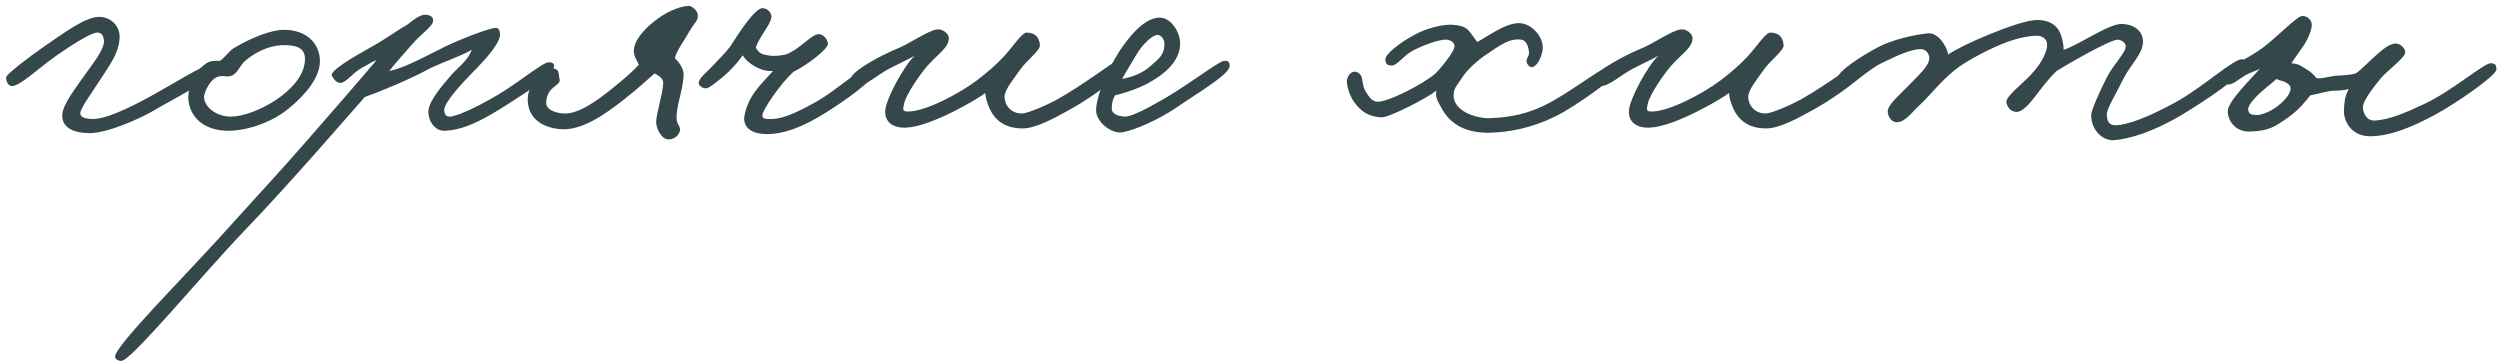
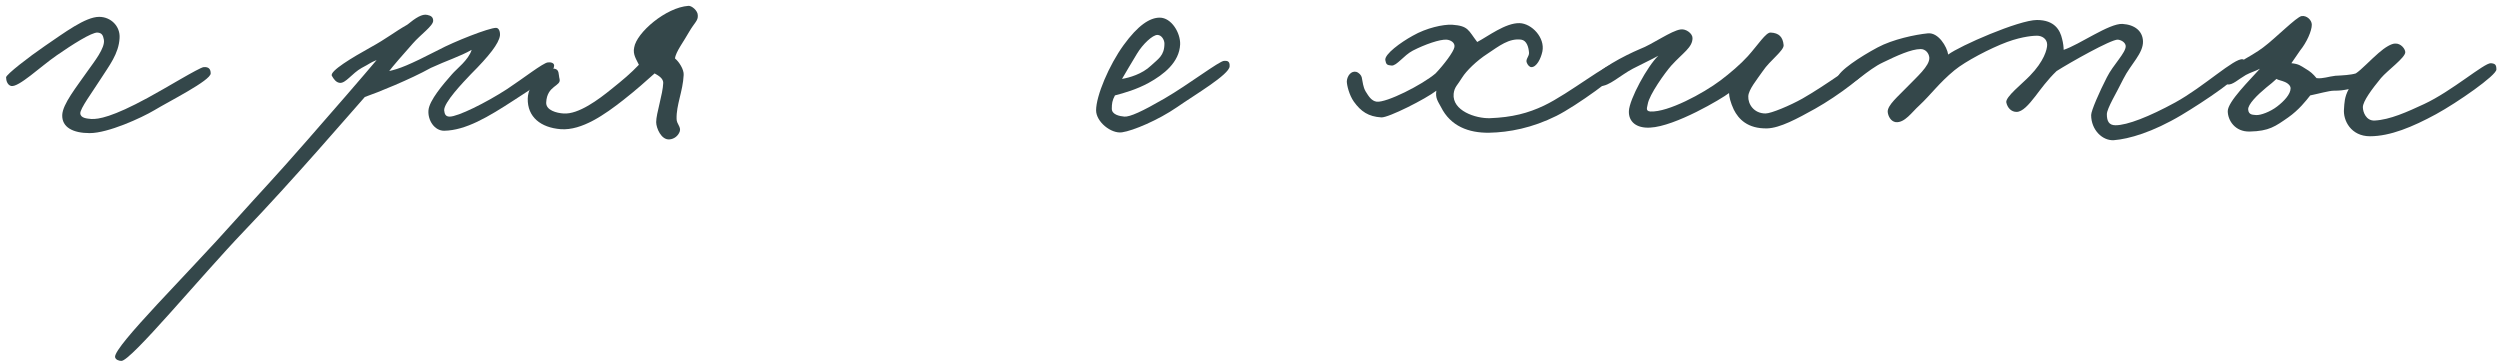
<svg xmlns="http://www.w3.org/2000/svg" width="331" height="48" viewBox="0 0 331 48" fill="none">
  <path d="M27.896 9.72C27.896 9.096 27.584 8.836 26.96 8.888C26.388 8.94 21.812 11.748 19.576 12.944C14.896 15.492 13.024 15.804 12.088 15.752C11.516 15.7 10.684 15.648 10.632 15.024C10.58 14.4 12.244 12.164 13.336 10.448C14.428 8.732 15.728 7.12 15.832 5.04C15.936 3.48 14.688 2.232 13.128 2.232C11.308 2.232 8.552 4.312 5.952 6.08C3.82 7.536 0.804 9.876 0.804 10.24C0.804 10.708 1.012 11.28 1.48 11.384C2.468 11.592 5.328 8.836 7.512 7.328C9.54 5.924 12.14 4.26 12.92 4.312C13.492 4.364 13.648 4.676 13.752 5.248C13.96 6.34 12.4 8.264 11.672 9.304C10.112 11.54 8.292 13.776 8.24 15.232C8.188 16.844 9.644 17.624 11.88 17.624C14.324 17.624 18.744 15.596 20.408 14.608C22.384 13.412 27.896 10.656 27.896 9.72Z" fill="#34474A" />
-   <path d="M42.355 8.108C42.355 5.716 40.535 3.948 37.623 3.948C35.959 3.948 33.463 4.884 30.915 6.392C30.291 6.808 29.719 7.692 29.095 8.056C28.627 8.056 27.951 8.004 27.431 8.316C25.871 9.252 24.987 11.332 24.935 12.632C24.831 14.764 26.287 17.208 30.031 17.312C32.215 17.364 35.647 16.48 38.247 14.348C40.483 12.528 42.355 10.24 42.355 8.108ZM40.379 7.796C40.379 10.084 38.351 12.008 36.583 13.204C34.555 14.556 32.163 15.44 30.551 15.44C28.679 15.44 27.015 14.192 27.015 12.788C27.015 12.372 27.795 10.24 29.147 10.084C29.771 10.032 29.979 10.188 30.499 10.084C31.539 9.772 31.695 8.628 32.579 7.952C34.295 6.548 36.167 5.924 37.831 5.976C38.975 6.028 40.379 6.184 40.379 7.796Z" fill="#34474A" />
  <path d="M73.368 8.68C73.368 8.316 72.9 8.212 72.536 8.264C71.912 8.316 69.26 10.396 67.128 11.8C64.32 13.62 60.628 15.44 59.536 15.44C59.016 15.44 58.86 15.128 58.808 14.608C58.756 13.568 61.304 10.916 62.344 9.824C64.788 7.38 66.036 5.768 66.192 4.728C66.244 4.26 66.088 3.688 65.672 3.688C64.736 3.688 60.108 5.508 58.08 6.6C54.024 8.68 52.88 9.096 51.528 9.408C51.996 8.784 53.4 7.172 54.648 5.768C55.688 4.572 57.352 3.428 57.352 2.752C57.352 2.284 57.092 2.076 56.572 1.972C55.896 1.816 55.064 2.336 53.92 3.272C52.256 4.208 51.216 5.092 49.032 6.288C46.692 7.588 43.624 9.408 43.936 10.032C44.196 10.5 44.508 10.916 44.976 10.968C45.756 11.072 46.588 9.72 47.888 8.992C49.084 8.368 48.876 8.368 49.864 7.952C48.564 9.512 43.572 15.284 40.504 18.768C36.136 23.76 34.784 25.112 31.144 29.168C24.904 36.188 15.128 45.808 15.232 47.264C15.284 47.628 15.752 47.784 16.064 47.784C17.312 47.836 26.568 36.604 32.288 30.624C38.736 23.916 46.588 14.764 48.304 12.84C49.968 12.268 54.336 10.5 57.04 8.992C59.172 8.004 60.888 7.484 62.448 6.6C62.032 7.952 60.472 9.096 59.848 9.824C58.652 11.176 56.832 13.308 56.728 14.608C56.624 15.908 57.508 17.312 58.808 17.312C61.668 17.26 64.632 15.492 68.064 13.256C70.508 11.644 73.316 10.032 73.368 8.68Z" fill="#34474A" />
  <path d="M92.389 2.024C92.389 1.4 91.557 0.724 91.141 0.776C88.177 0.984 84.277 4.312 83.965 6.288C83.757 7.224 84.277 7.9 84.589 8.576C83.497 9.72 82.509 10.552 80.949 11.8C79.285 13.152 76.581 15.18 74.605 15.024C73.721 14.972 72.265 14.608 72.317 13.568C72.421 11.28 74.345 11.436 74.085 10.448C73.929 9.876 74.085 9.2 73.409 9.096C72.109 8.94 69.925 10.968 69.873 13.048C69.821 15.492 71.589 16.896 74.241 17.104C77.049 17.312 80.117 15.128 82.509 13.256C84.173 11.956 85.629 10.656 86.669 9.72C87.241 10.032 87.813 10.396 87.813 10.968C87.761 12.476 86.877 15.024 86.877 16.168C86.877 16.948 87.553 18.56 88.645 18.456C89.269 18.404 89.789 17.988 89.997 17.416C90.205 16.792 89.581 16.428 89.581 15.752C89.529 13.88 90.413 12.112 90.517 9.928C90.569 9.2 89.893 8.16 89.373 7.744C89.425 6.912 90.621 5.352 91.245 4.208C91.973 2.96 92.441 2.752 92.389 2.024Z" fill="#34474A" />
-   <path d="M115.968 9.408C116.072 8.94 115.76 8.368 115.24 8.472C114.564 8.628 110.456 12.112 108.272 13.36C106.036 14.608 103.956 15.7 102.24 15.752C101.616 15.752 100.888 15.856 100.94 15.232C100.992 14.504 103.332 11.072 105.048 9.512C107.024 8.524 109.676 6.444 109.624 5.768C109.572 5.248 109.052 4.572 108.48 4.52C107.492 4.416 105.932 6.548 104.008 7.224C102.916 7.432 102.188 7.484 101.2 7.224C100.628 7.12 100.316 6.756 100.056 6.288C100.628 4.676 102.032 3.324 102.136 2.232C102.136 1.452 101.356 1.036 100.888 1.088C99.9 1.192 97.924 4.208 96.728 6.08C95.844 7.276 95.376 7.588 94.492 8.576C93.712 9.46 92.724 10.136 92.516 10.864C92.412 11.28 92.984 11.696 93.452 11.696C93.868 11.696 94.596 11.072 95.636 10.24C96.936 9.148 97.612 8.316 98.34 7.328C98.808 8.108 99.692 8.732 100.576 9.096C101.2 9.356 101.564 9.408 102.344 9.408C101.98 9.824 100.732 11.072 99.9 12.216C99.016 13.464 98.652 14.712 98.548 15.44C98.392 16.636 99.172 17.572 100.992 17.728C103.592 17.936 106.4 16.74 109.156 15.024C111.756 13.412 115.708 10.656 115.968 9.408Z" fill="#34474A" />
-   <path d="M148.973 8.784C148.817 8.16 148.609 7.588 147.933 7.952C147.465 8.212 143.201 11.332 140.185 13.048C138.521 13.984 136.025 15.024 135.297 15.024C133.737 15.024 132.957 13.776 133.009 12.736C133.061 11.852 134.101 10.604 134.933 9.408C135.869 8.004 137.741 6.704 137.689 5.976C137.585 4.884 137.065 4.364 135.973 4.312C135.349 4.26 134.309 5.924 132.957 7.432C132.021 8.472 130.565 9.72 129.317 10.656C127.029 12.372 122.401 14.868 120.061 14.764C119.333 14.712 119.645 14.192 119.697 13.776C119.905 12.528 121.985 9.616 122.817 8.68C124.377 6.964 125.625 6.288 125.625 5.04C125.625 4.416 124.741 3.792 124.065 3.896C122.817 4.052 120.321 5.872 118.657 6.496C116.681 7.328 112.781 9.356 112.625 10.448C112.573 10.916 112.937 11.332 113.457 11.384C114.549 11.436 116.057 9.98 117.721 9.096C119.021 8.42 120.165 7.9 121.101 7.38C119.697 8.68 117.253 13.152 117.201 14.712C117.149 16.116 118.189 17 120.009 16.896C123.337 16.74 129.525 13.048 130.461 12.32C130.461 12.788 130.669 13.62 131.085 14.504C131.709 15.752 132.905 17.052 135.505 17C137.221 16.948 139.509 15.7 141.849 14.4C144.917 12.684 149.129 9.512 148.973 8.784Z" fill="#34474A" />
  <path d="M162.803 8.784C162.855 8.004 162.387 8.056 162.075 8.056C161.451 8.056 157.395 11.176 154.171 13.048C151.207 14.764 149.595 15.492 148.867 15.44C148.243 15.388 147.203 15.18 147.203 14.4C147.203 13.724 147.255 13.308 147.619 12.632C148.815 12.32 150.479 11.852 152.091 10.968C154.067 9.876 156.147 8.264 156.251 5.872C156.303 4.364 155.107 2.336 153.547 2.336C152.247 2.336 150.687 3.324 148.763 5.976C146.839 8.628 145.123 12.684 145.123 14.608C145.123 16.116 147.099 17.728 148.555 17.52C150.011 17.312 153.339 15.908 155.835 14.192C158.227 12.528 162.751 9.876 162.803 8.784ZM154.171 5.768C154.171 7.38 153.339 7.796 152.403 8.68C151.207 9.824 149.491 10.292 148.555 10.448C148.867 9.928 150.011 7.952 150.531 7.12C151.311 5.82 152.611 4.624 153.235 4.624C153.807 4.624 154.171 5.3 154.171 5.768Z" fill="#34474A" />
  <path d="M214.51 9.2C214.562 8.732 214.354 8.42 213.99 8.368C212.95 8.212 207.802 12.372 204.422 13.984C202.342 14.972 200.21 15.544 197.246 15.648C195.374 15.7 192.254 14.66 192.462 12.424C192.566 11.488 192.982 11.28 193.606 10.24C194.126 9.408 195.478 8.056 196.934 7.12C198.494 6.08 199.794 5.04 201.406 5.248C202.134 5.352 202.394 6.236 202.446 7.016C202.446 7.484 201.978 7.848 202.134 8.264C202.238 8.576 202.498 8.888 202.758 8.888C203.434 8.888 204.006 7.796 204.214 6.808C204.578 4.988 202.81 3.116 201.198 3.064C199.326 3.012 196.986 4.832 195.582 5.56C194.386 4 194.438 3.428 192.254 3.272C191.058 3.22 188.874 3.688 187.054 4.728C185.442 5.612 183.31 7.172 183.414 7.952C183.518 8.524 183.622 8.628 184.246 8.68C184.922 8.732 185.858 7.328 187.054 6.704C188.666 5.872 190.642 5.196 191.526 5.248C192.098 5.3 192.67 5.664 192.566 6.236C192.462 6.86 191.162 8.576 190.07 9.72C188.302 11.228 183.57 13.62 182.27 13.464C181.594 13.36 181.23 12.788 180.814 12.112C180.45 11.488 180.45 10.916 180.294 10.24C180.242 9.98 179.93 9.616 179.566 9.512C178.89 9.356 178.37 10.032 178.318 10.76C178.318 11.28 178.63 12.58 179.254 13.464C180.19 14.764 181.178 15.44 182.894 15.544C183.83 15.596 188.77 13.1 190.174 12.008C190.018 12.996 190.382 13.412 190.798 14.192C192.046 16.688 194.438 17.624 197.194 17.572C199.794 17.52 202.862 16.948 206.086 15.336C208.686 14.036 214.458 9.876 214.51 9.2Z" fill="#34474A" />
  <path d="M247.437 8.784C247.281 8.16 247.073 7.588 246.397 7.952C245.929 8.212 241.665 11.332 238.649 13.048C236.985 13.984 234.489 15.024 233.761 15.024C232.201 15.024 231.421 13.776 231.473 12.736C231.525 11.852 232.565 10.604 233.397 9.408C234.333 8.004 236.205 6.704 236.153 5.976C236.049 4.884 235.529 4.364 234.437 4.312C233.813 4.26 232.773 5.924 231.421 7.432C230.485 8.472 229.029 9.72 227.781 10.656C225.493 12.372 220.865 14.868 218.525 14.764C217.797 14.712 218.109 14.192 218.161 13.776C218.369 12.528 220.449 9.616 221.281 8.68C222.841 6.964 224.089 6.288 224.089 5.04C224.089 4.416 223.205 3.792 222.529 3.896C221.281 4.052 218.785 5.872 217.121 6.496C215.145 7.328 211.245 9.356 211.089 10.448C211.037 10.916 211.401 11.332 211.921 11.384C213.013 11.436 214.521 9.98 216.185 9.096C217.485 8.42 218.629 7.9 219.565 7.38C218.161 8.68 215.717 13.152 215.665 14.712C215.613 16.116 216.653 17 218.473 16.896C221.801 16.74 227.989 13.048 228.925 12.32C228.925 12.788 229.133 13.62 229.549 14.504C230.173 15.752 231.369 17.052 233.969 17C235.685 16.948 237.973 15.7 240.313 14.4C243.381 12.684 247.593 9.512 247.437 8.784Z" fill="#34474A" />
  <path d="M297.356 8.576C297.356 8.316 297.2 7.9 296.94 7.848C295.848 7.64 291.792 11.488 287.996 13.568C284.564 15.44 281.652 16.584 280.092 16.584C279.208 16.584 278.948 16.012 278.948 15.128C278.948 14.348 280.248 12.268 281.132 10.448C282.12 8.472 283.784 7.068 283.732 5.456C283.68 4.104 282.64 3.272 281.028 3.168C279.26 3.064 275.308 5.924 273.228 6.6C273.228 6.288 273.176 5.716 273.02 5.144C272.76 4 272.032 2.648 269.692 2.648C267.3 2.648 259.448 6.08 257.94 7.224C257.784 6.184 256.64 4.26 255.236 4.416C253.624 4.572 250.608 5.196 248.58 6.288C246.344 7.484 243.38 9.408 243.276 10.344C243.224 10.916 243.848 11.124 244.42 11.28C245.148 11.488 247.28 9.2 249.308 8.264C251.128 7.38 253.052 6.496 254.3 6.496C254.924 6.496 255.392 7.016 255.444 7.64C255.496 8.732 253.78 10.188 252.428 11.592C251.336 12.736 249.88 13.932 249.932 14.816C249.984 15.388 250.348 16.064 250.972 16.168C252.168 16.324 253.156 14.816 254.092 13.984C255.704 12.476 256.692 11.02 258.772 9.304C260.228 8.108 263.504 6.392 265.74 5.56C267.872 4.78 269.38 4.728 269.692 4.728C270.368 4.728 271.044 5.144 271.044 5.924C271.044 6.548 270.628 8.108 268.756 10.032C267.768 11.072 265.48 12.84 265.636 13.568C265.792 14.296 266.312 14.816 266.988 14.816C267.768 14.816 268.6 13.88 269.484 12.736C270.16 11.852 271.096 10.552 272.292 9.408C274.008 8.316 279.52 5.196 280.404 5.248C280.872 5.3 281.392 5.612 281.444 6.08C281.496 6.964 279.78 8.576 278.948 10.24C277.96 12.164 276.868 14.66 276.868 15.232C276.868 17.208 278.376 18.664 279.884 18.56C281.86 18.404 284.98 17.52 288.828 15.232C291.688 13.516 297.252 9.876 297.356 8.576Z" fill="#34474A" />
  <path d="M330.523 9.2C330.523 8.576 330.367 8.42 329.795 8.368C328.911 8.316 324.647 12.06 320.955 13.776C318.719 14.816 316.431 15.856 314.403 15.96C313.259 16.012 312.843 14.816 312.843 14.192C312.843 13.412 314.039 11.8 315.235 10.344C316.119 9.304 318.459 7.64 318.459 6.912C318.459 6.496 317.887 5.716 317.107 5.768C316.639 5.768 315.807 6.236 314.923 7.016C313.831 7.952 312.635 9.252 311.907 9.72C311.231 9.928 310.191 9.98 309.203 10.032C308.267 10.136 307.539 10.448 306.707 10.344C306.239 9.772 305.875 9.46 305.251 9.096C304.575 8.68 304.367 8.472 303.379 8.368L304.523 6.704C305.407 5.612 306.083 4.104 306.083 3.272C306.083 2.648 305.407 2.024 304.731 2.128C304.055 2.232 301.247 5.092 299.635 6.288C298.179 7.432 294.279 9.304 294.123 9.928C293.967 10.604 294.279 11.02 294.955 11.176C295.579 11.28 296.359 10.5 297.347 9.928C298.023 9.564 298.647 9.408 299.219 9.096C297.867 10.604 294.955 13.464 294.955 14.712C294.955 15.908 295.891 17.468 297.867 17.416C300.415 17.364 301.247 16.74 302.963 15.544C304.367 14.556 305.303 13.36 305.875 12.632C306.915 12.424 308.371 12.008 308.995 12.008C309.775 12.008 310.243 11.956 310.971 11.8C310.399 12.84 310.399 13.672 310.347 14.4C310.191 15.96 311.283 18.04 313.779 18.04C316.483 18.04 319.447 16.792 322.515 15.128C325.375 13.568 330.523 9.98 330.523 9.2ZM303.275 11.696C303.275 12.476 302.391 13.412 301.507 14.088C300.571 14.816 299.271 15.284 298.699 15.232C298.387 15.18 297.711 15.284 297.659 14.504C297.607 13.828 298.855 12.58 300.051 11.592C300.571 11.176 301.091 10.76 301.403 10.448C301.611 10.604 302.079 10.656 302.547 10.864C302.911 11.02 303.275 11.332 303.275 11.696Z" fill="#34474A" />
</svg>